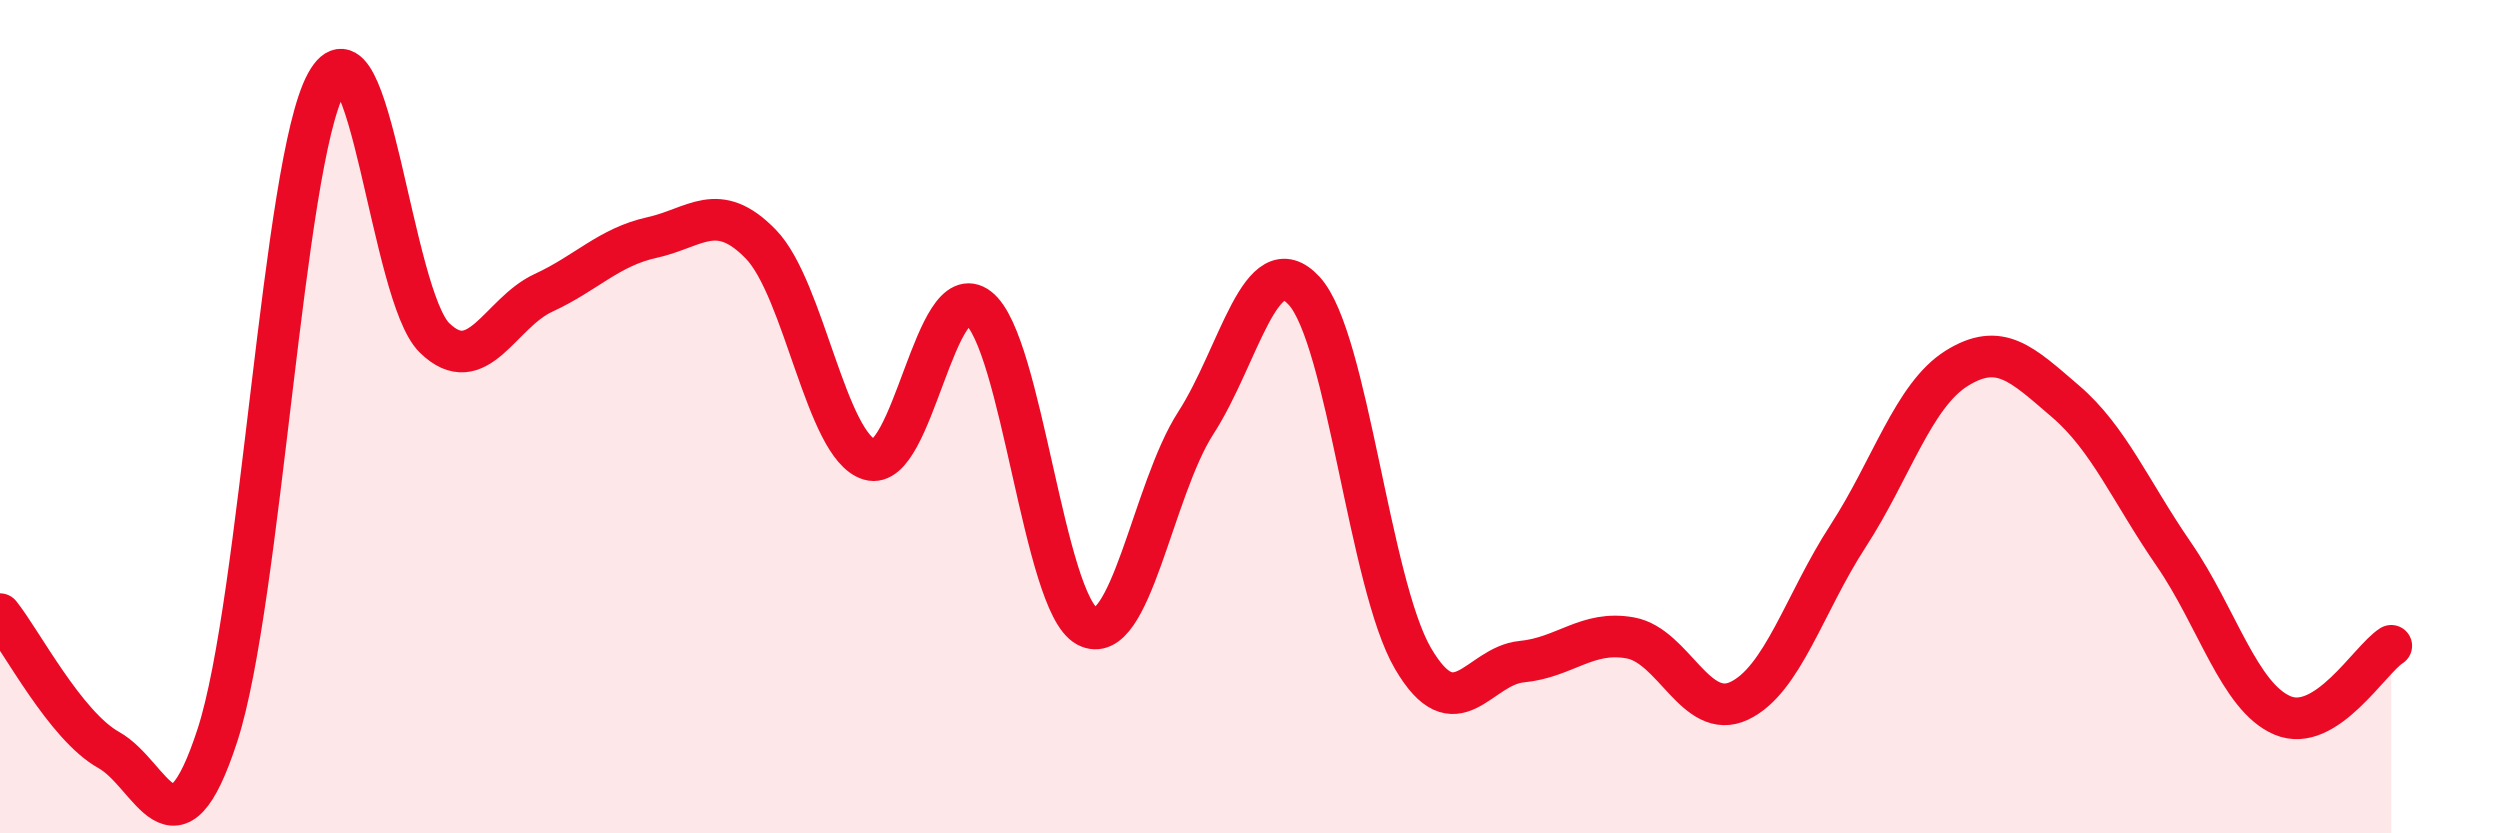
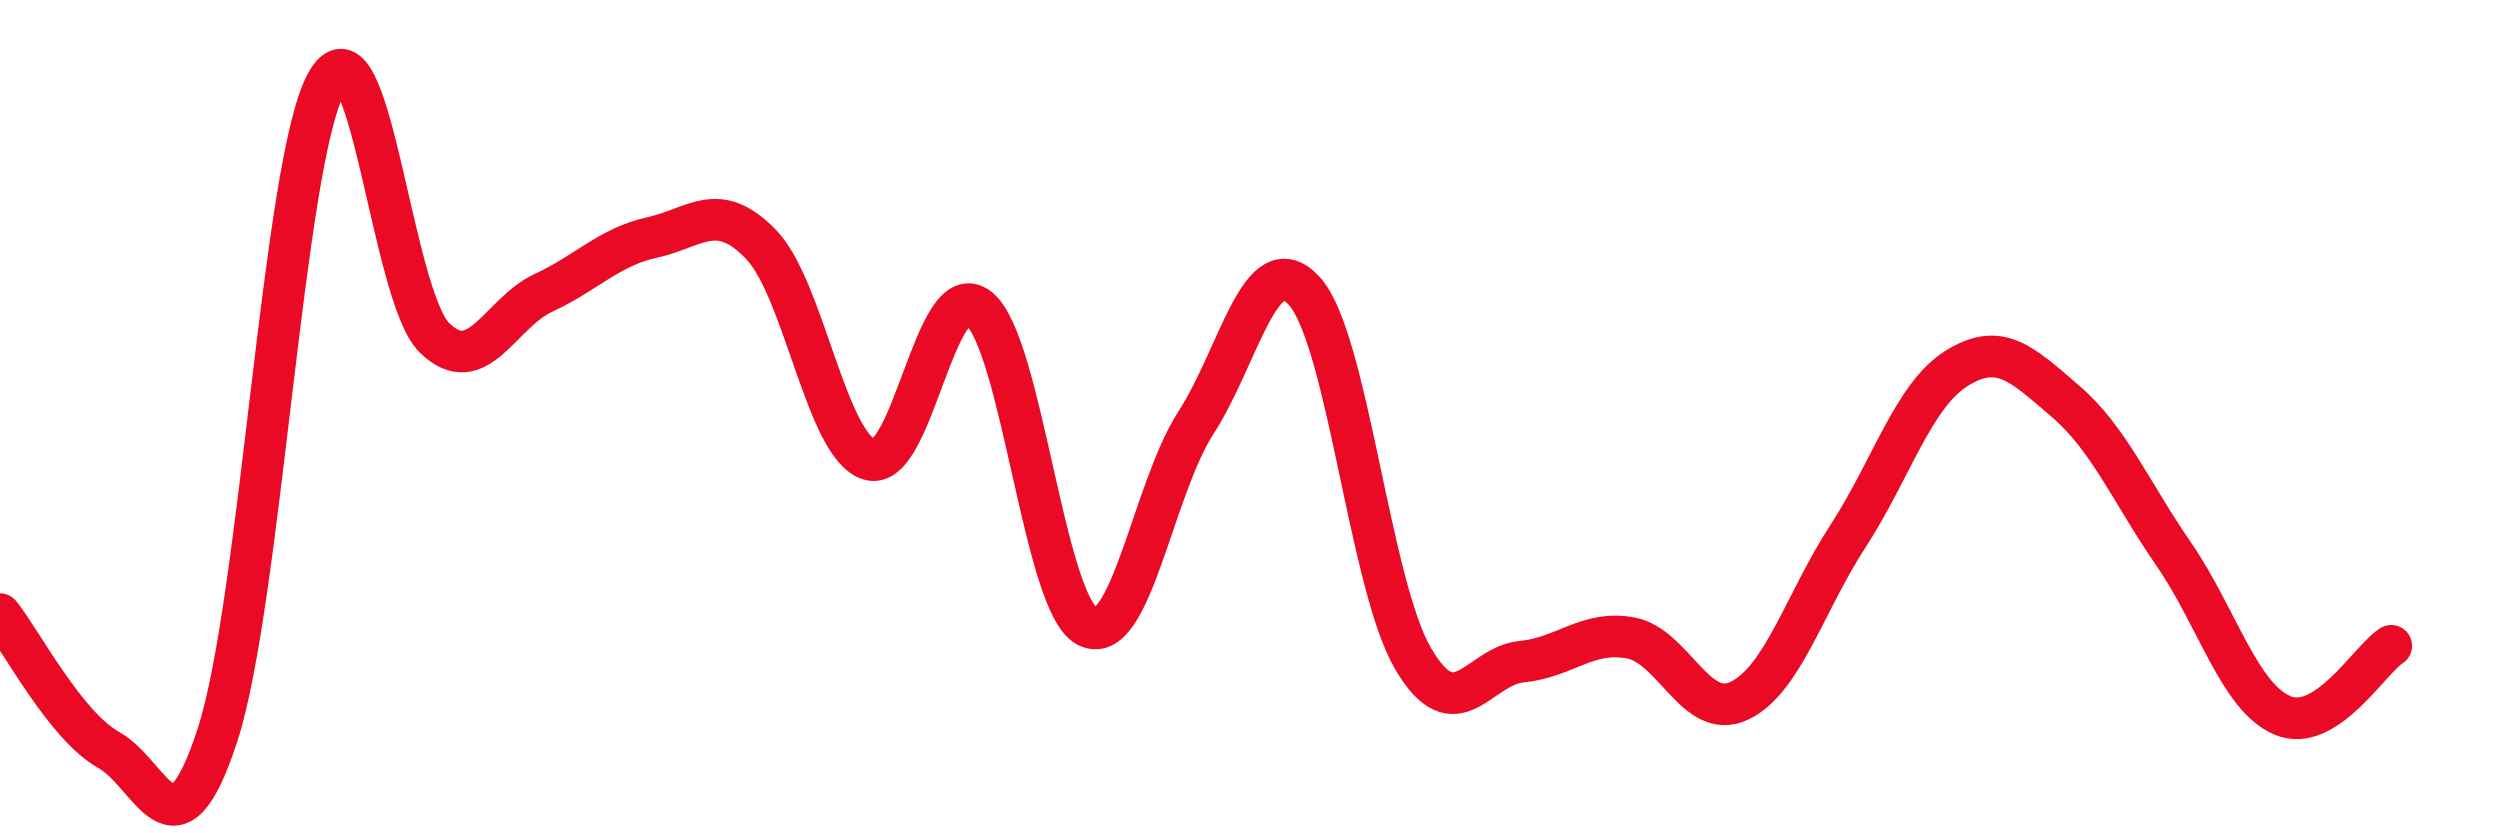
<svg xmlns="http://www.w3.org/2000/svg" width="60" height="20" viewBox="0 0 60 20">
-   <path d="M 0,14.74 C 0.52,15.39 1.57,17.42 2.61,18 C 3.65,18.58 4.18,20.84 5.22,17.64 C 6.26,14.44 6.79,3.91 7.83,2 C 8.87,0.09 9.39,7.1 10.43,8.11 C 11.47,9.12 12,7.51 13.04,7.03 C 14.08,6.55 14.61,5.93 15.65,5.7 C 16.69,5.47 17.22,4.79 18.26,5.86 C 19.3,6.93 19.83,10.72 20.87,11.03 C 21.91,11.34 22.44,6.59 23.48,7.39 C 24.52,8.19 25.05,14.48 26.09,15.03 C 27.13,15.58 27.66,11.76 28.7,10.15 C 29.74,8.54 30.26,5.85 31.3,6.98 C 32.34,8.11 32.87,14.02 33.91,15.8 C 34.95,17.58 35.48,15.98 36.52,15.88 C 37.56,15.78 38.09,15.12 39.13,15.31 C 40.17,15.5 40.7,17.31 41.74,16.82 C 42.78,16.33 43.31,14.47 44.35,12.87 C 45.39,11.27 45.92,9.49 46.96,8.84 C 48,8.19 48.53,8.74 49.57,9.63 C 50.61,10.52 51.13,11.79 52.17,13.3 C 53.21,14.81 53.74,16.73 54.78,17.17 C 55.82,17.61 56.87,15.83 57.39,15.5L57.39 20L0 20Z" fill="#EB0A25" opacity="0.1" stroke-linecap="round" stroke-linejoin="round" />
  <path d="M 0,14.74 C 0.52,15.39 1.57,17.42 2.61,18 C 3.65,18.58 4.18,20.84 5.22,17.64 C 6.26,14.44 6.79,3.91 7.83,2 C 8.87,0.09 9.39,7.1 10.43,8.11 C 11.47,9.12 12,7.51 13.04,7.03 C 14.08,6.55 14.61,5.93 15.65,5.7 C 16.69,5.47 17.22,4.79 18.26,5.86 C 19.3,6.93 19.83,10.72 20.87,11.03 C 21.91,11.34 22.44,6.59 23.48,7.39 C 24.52,8.19 25.05,14.48 26.09,15.03 C 27.13,15.58 27.66,11.76 28.7,10.15 C 29.74,8.54 30.26,5.85 31.3,6.98 C 32.34,8.11 32.87,14.02 33.91,15.8 C 34.95,17.58 35.48,15.98 36.52,15.88 C 37.56,15.78 38.09,15.12 39.13,15.31 C 40.17,15.5 40.7,17.31 41.74,16.82 C 42.78,16.33 43.31,14.47 44.35,12.87 C 45.39,11.27 45.92,9.49 46.96,8.84 C 48,8.19 48.53,8.74 49.57,9.63 C 50.61,10.52 51.13,11.79 52.17,13.3 C 53.21,14.81 53.74,16.73 54.78,17.17 C 55.82,17.61 56.87,15.83 57.39,15.5" stroke="#EB0A25" stroke-width="1" fill="none" stroke-linecap="round" stroke-linejoin="round" />
</svg>